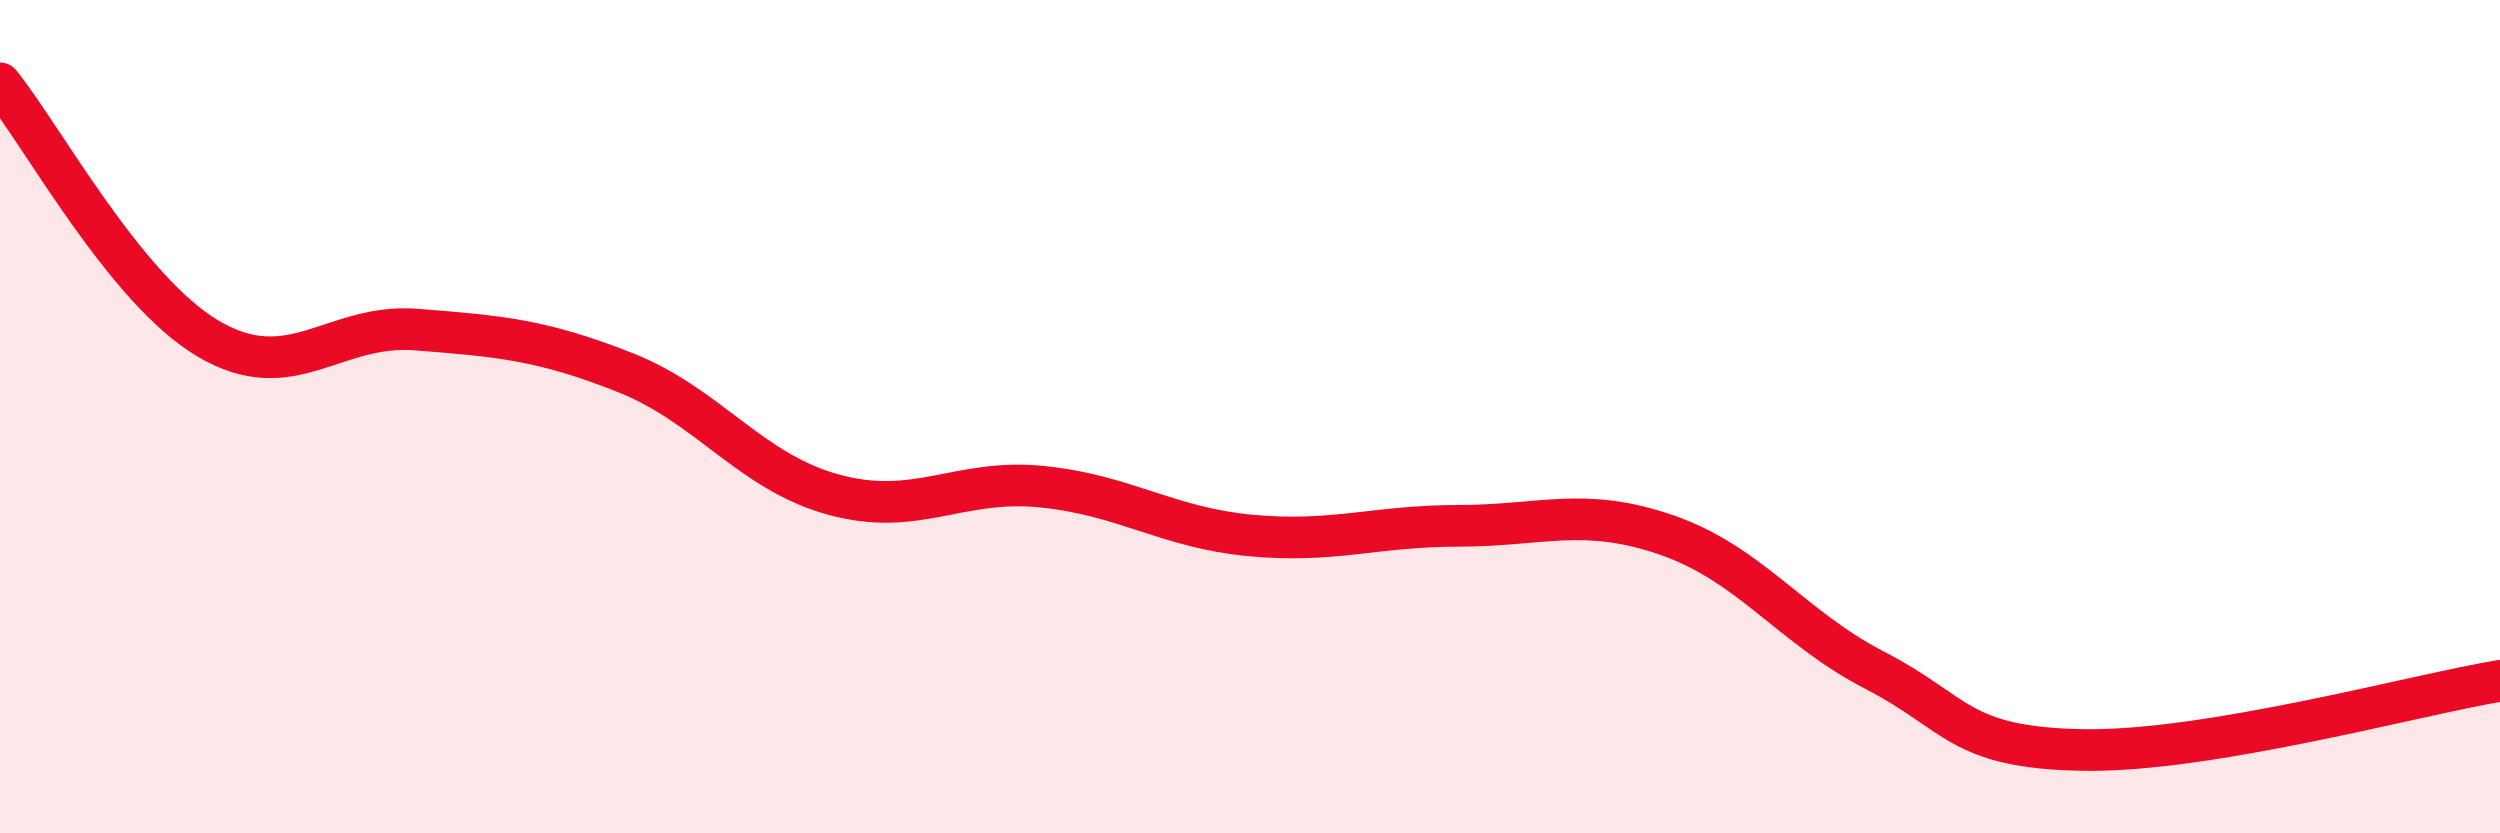
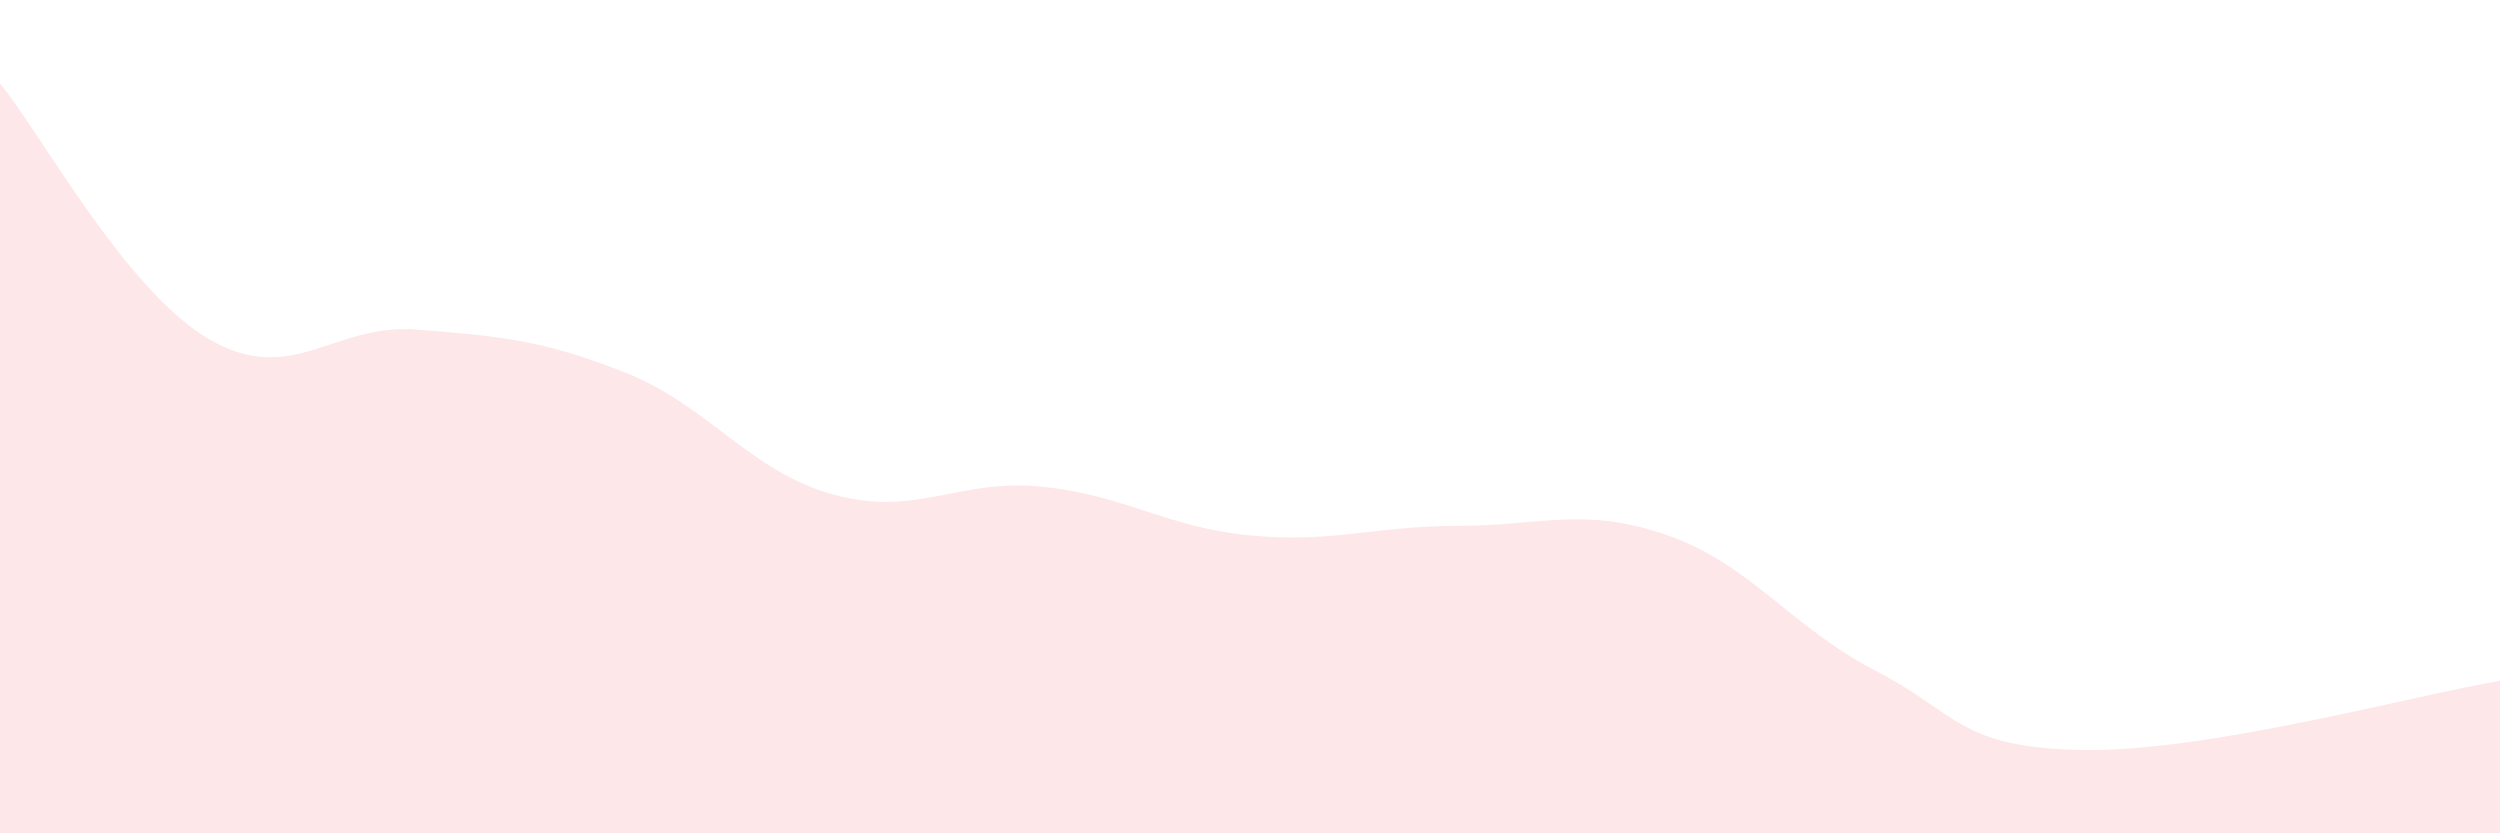
<svg xmlns="http://www.w3.org/2000/svg" width="60" height="20" viewBox="0 0 60 20">
  <path d="M 0,2 C 1,3.23 3,6.95 5,8.13 C 7,9.31 8,7.75 10,7.91 C 12,8.07 13,8.15 15,8.94 C 17,9.73 18,11.32 20,11.87 C 22,12.42 23,11.48 25,11.68 C 27,11.88 28,12.66 30,12.85 C 32,13.04 33,12.62 35,12.62 C 37,12.62 38,12.15 40,12.84 C 42,13.53 43,15.06 45,16.09 C 47,17.12 47,17.95 50,18 C 53,18.05 58,16.67 60,16.34L60 20L0 20Z" fill="#EB0A25" opacity="0.1" stroke-linecap="round" stroke-linejoin="round" />
-   <path d="M 0,2 C 1,3.23 3,6.95 5,8.13 C 7,9.31 8,7.75 10,7.91 C 12,8.07 13,8.15 15,8.94 C 17,9.73 18,11.32 20,11.87 C 22,12.42 23,11.48 25,11.68 C 27,11.88 28,12.66 30,12.85 C 32,13.04 33,12.62 35,12.62 C 37,12.62 38,12.15 40,12.84 C 42,13.53 43,15.06 45,16.09 C 47,17.12 47,17.95 50,18 C 53,18.05 58,16.67 60,16.34" stroke="#EB0A25" stroke-width="1" fill="none" stroke-linecap="round" stroke-linejoin="round" />
</svg>